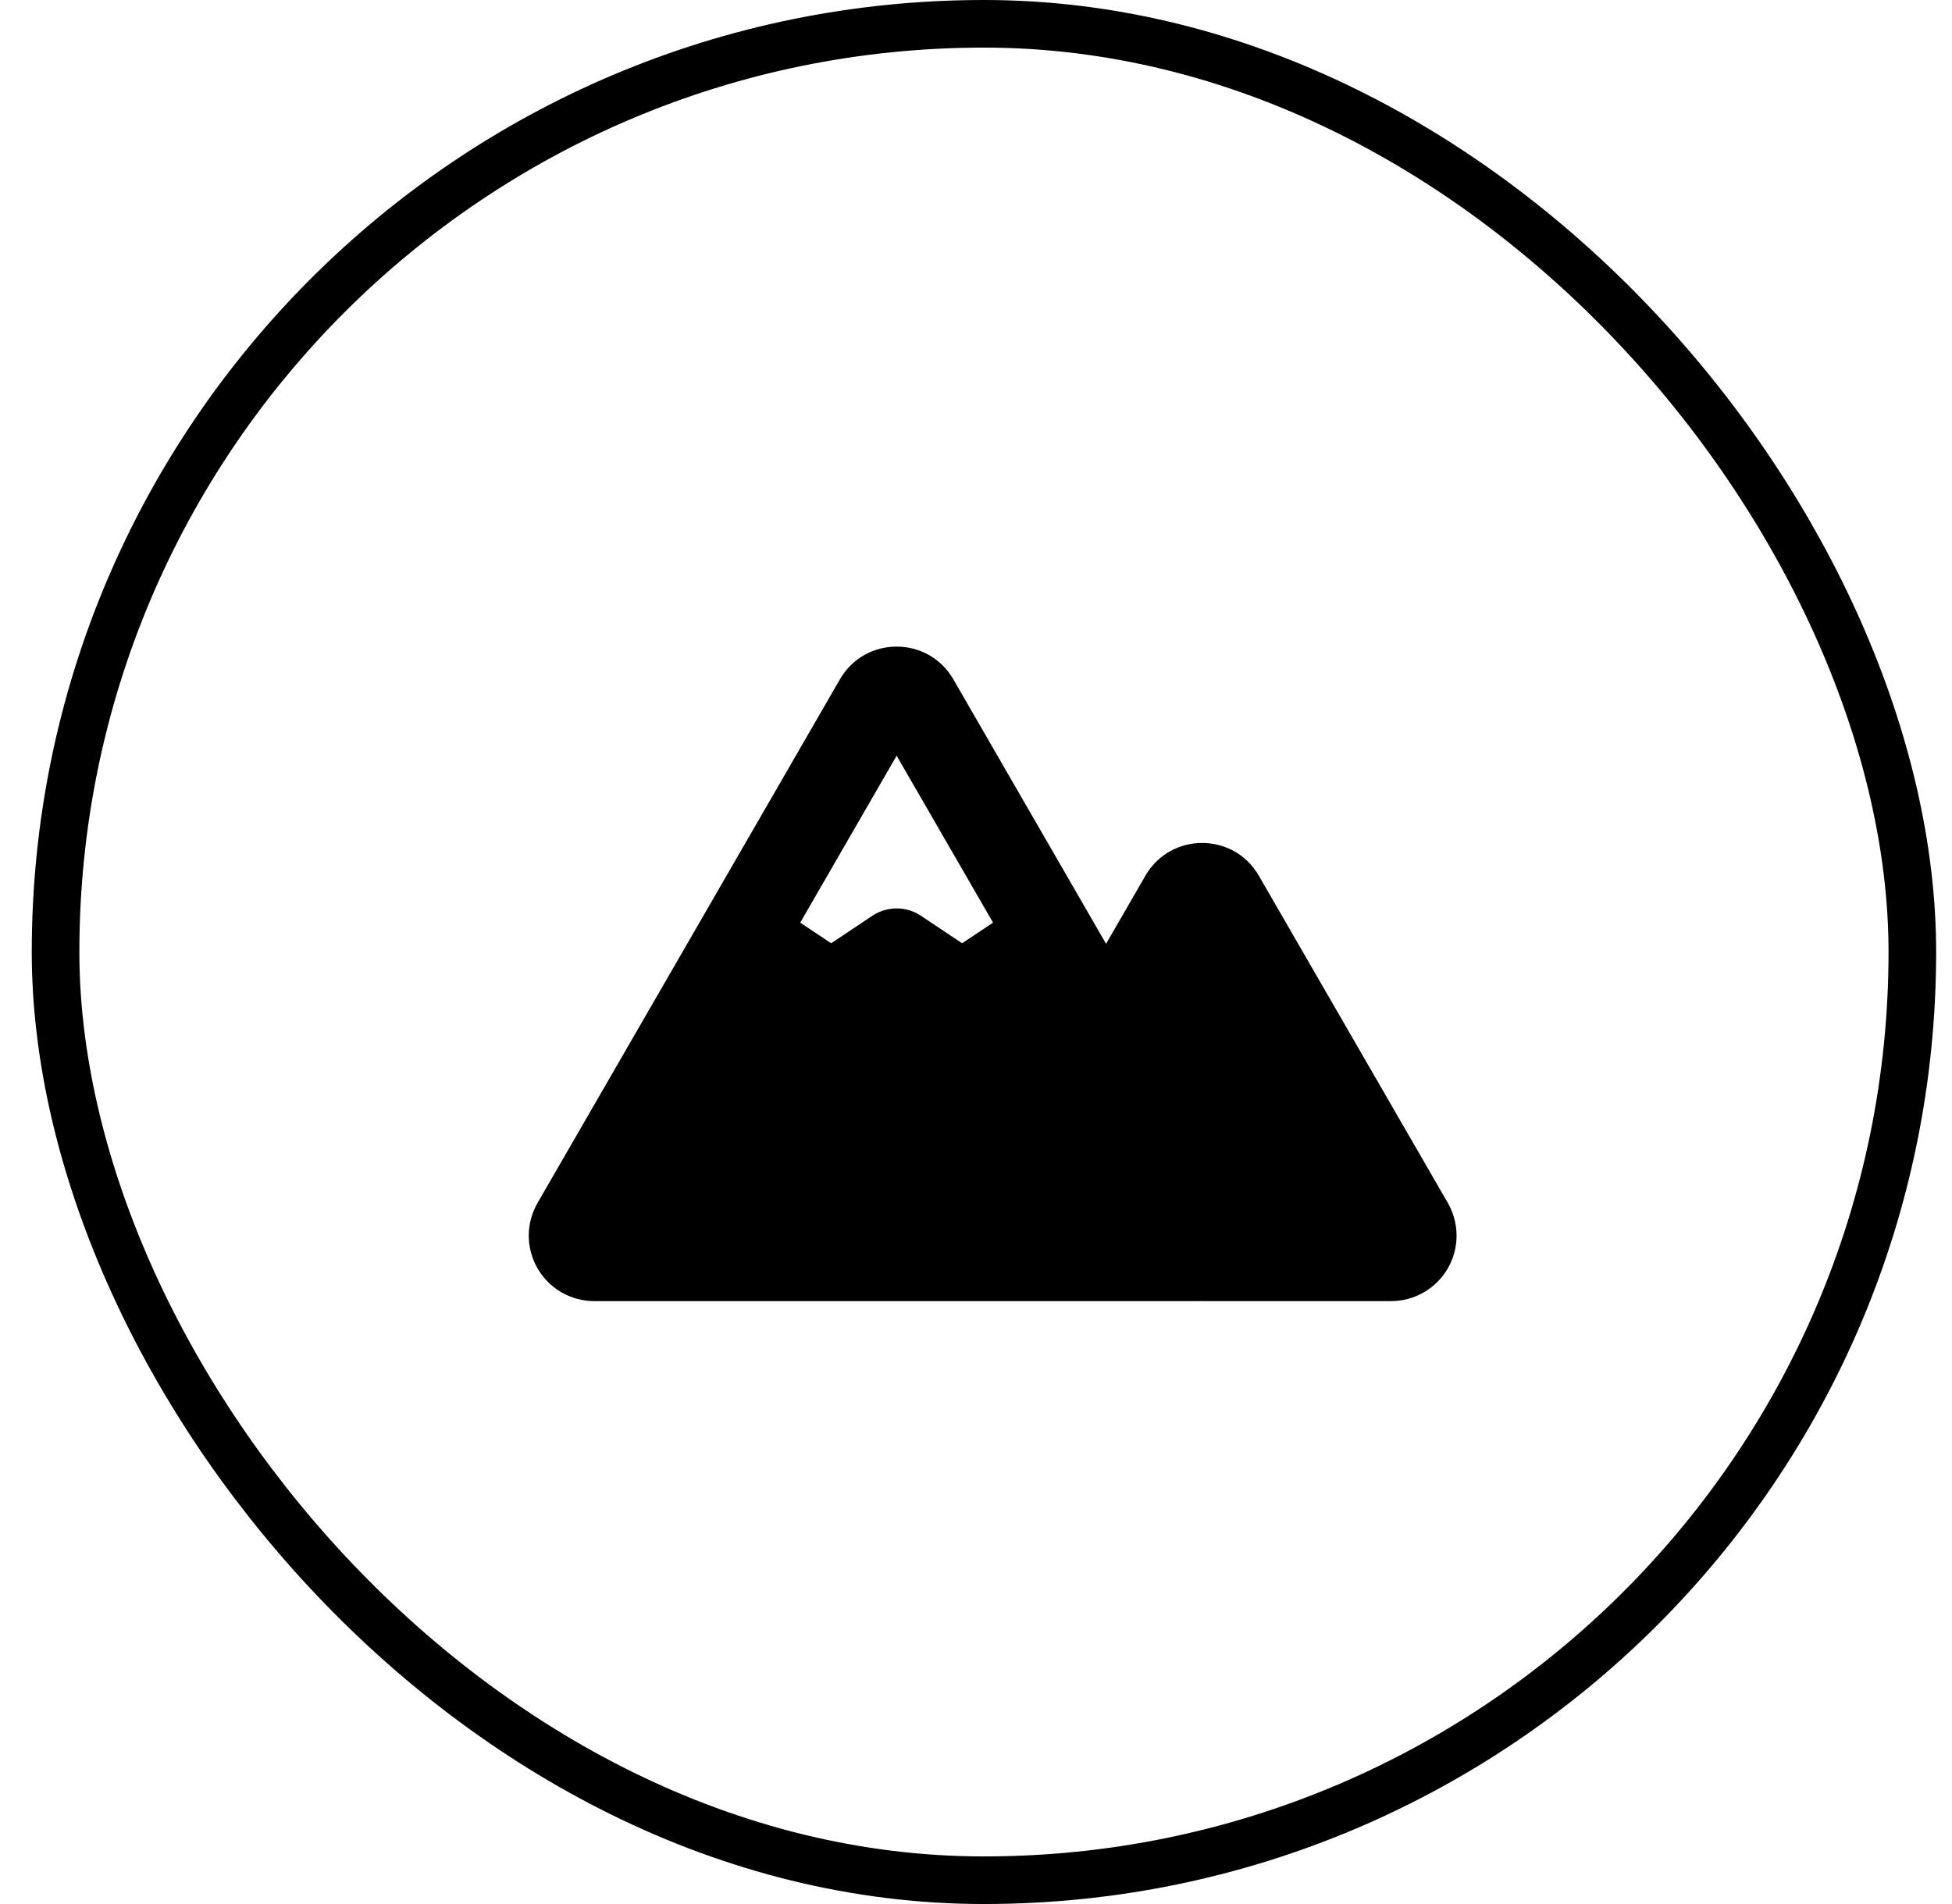
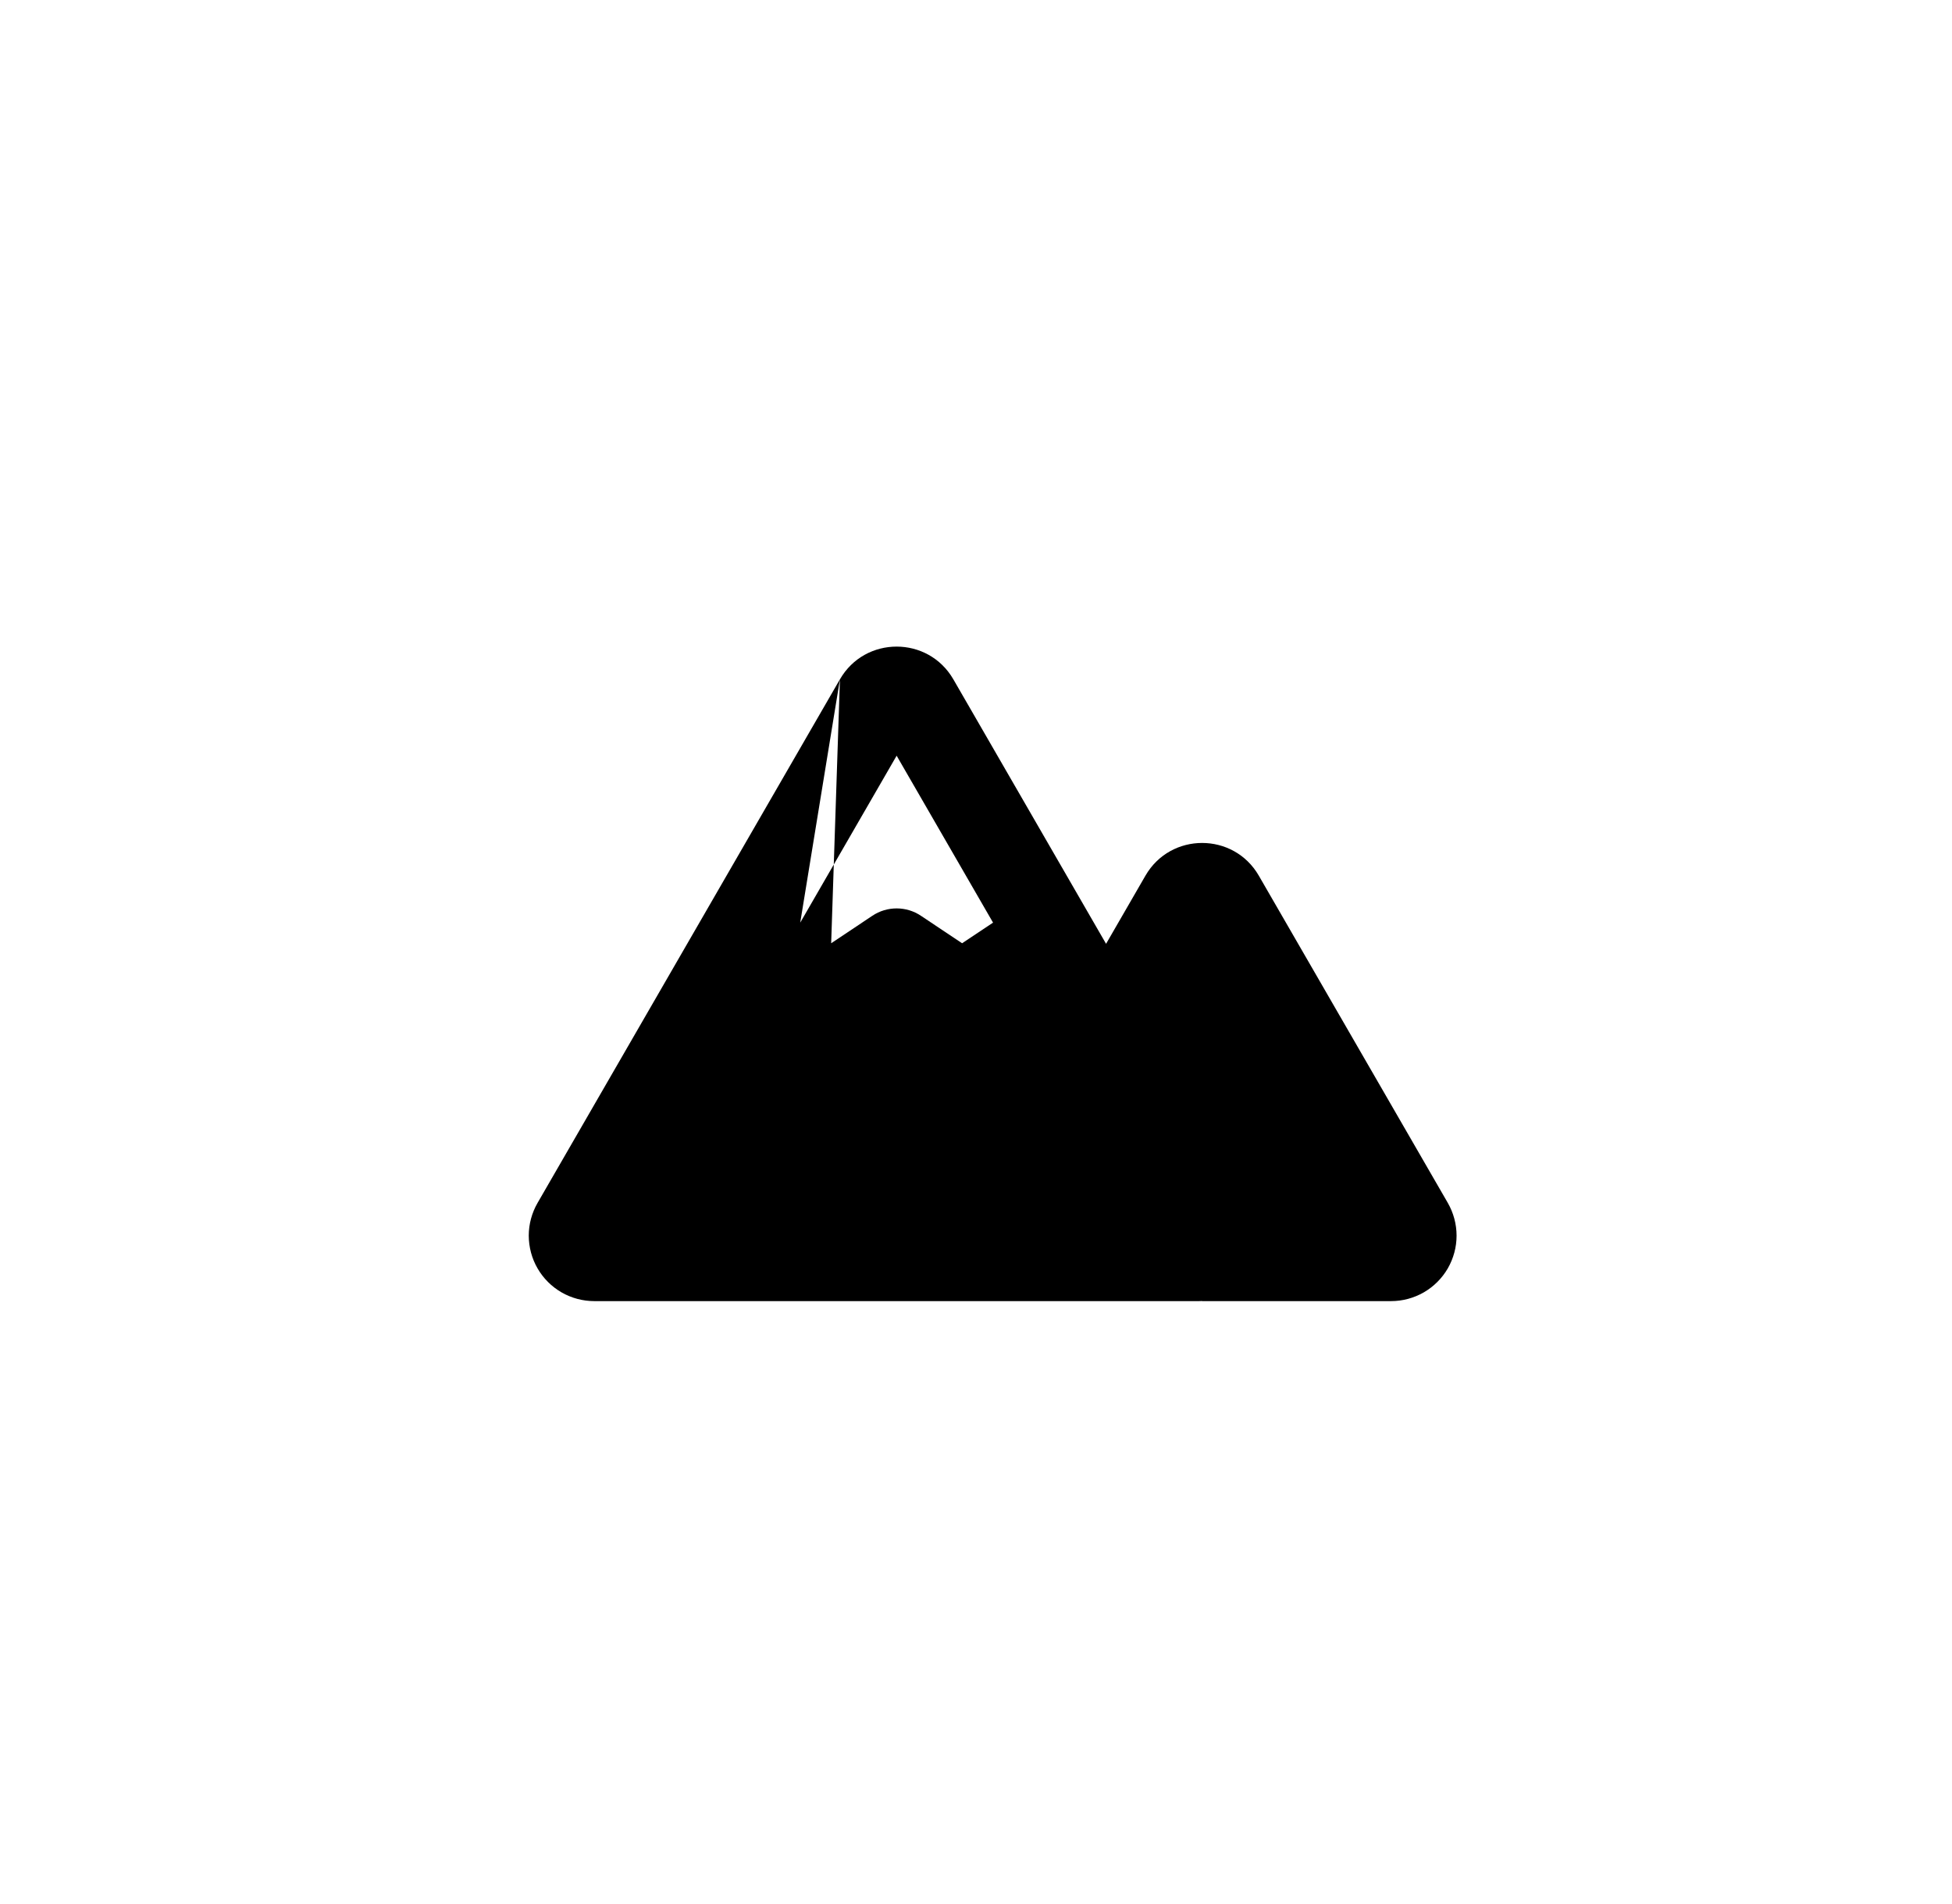
<svg xmlns="http://www.w3.org/2000/svg" width="41" height="40" viewBox="0 0 41 40" fill="none">
-   <rect x="1.167" y="0.5" width="39" height="39" rx="19.5" stroke="black" />
-   <path fill-rule="evenodd" clip-rule="evenodd" d="M17.642 14.271C18.171 13.355 19.494 13.355 20.024 14.271L23.232 19.828L24.059 18.396C24.588 17.48 25.911 17.48 26.44 18.396L30.41 25.271C30.53 25.48 30.594 25.718 30.594 25.959C30.594 26.2 30.53 26.437 30.41 26.646C30.289 26.855 30.115 27.029 29.906 27.15C29.697 27.27 29.46 27.334 29.219 27.334H25.25V27.332L25.184 27.334H12.482C12.241 27.334 12.004 27.271 11.794 27.15C11.585 27.029 11.412 26.856 11.291 26.647C11.17 26.438 11.107 26.201 11.106 25.959C11.106 25.718 11.17 25.481 11.291 25.271L17.642 14.271ZM16.808 19.383L17.458 19.816L18.324 19.238C18.475 19.137 18.652 19.084 18.833 19.084C19.014 19.084 19.191 19.137 19.342 19.238L20.208 19.816L20.858 19.383L18.833 15.876L16.808 19.383Z" fill="black" />
+   <path fill-rule="evenodd" clip-rule="evenodd" d="M17.642 14.271C18.171 13.355 19.494 13.355 20.024 14.271L23.232 19.828L24.059 18.396C24.588 17.48 25.911 17.48 26.44 18.396L30.41 25.271C30.53 25.48 30.594 25.718 30.594 25.959C30.594 26.2 30.53 26.437 30.41 26.646C30.289 26.855 30.115 27.029 29.906 27.15C29.697 27.27 29.46 27.334 29.219 27.334H25.25V27.332L25.184 27.334H12.482C12.241 27.334 12.004 27.271 11.794 27.15C11.585 27.029 11.412 26.856 11.291 26.647C11.17 26.438 11.107 26.201 11.106 25.959C11.106 25.718 11.17 25.481 11.291 25.271L17.642 14.271ZL17.458 19.816L18.324 19.238C18.475 19.137 18.652 19.084 18.833 19.084C19.014 19.084 19.191 19.137 19.342 19.238L20.208 19.816L20.858 19.383L18.833 15.876L16.808 19.383Z" fill="black" />
</svg>